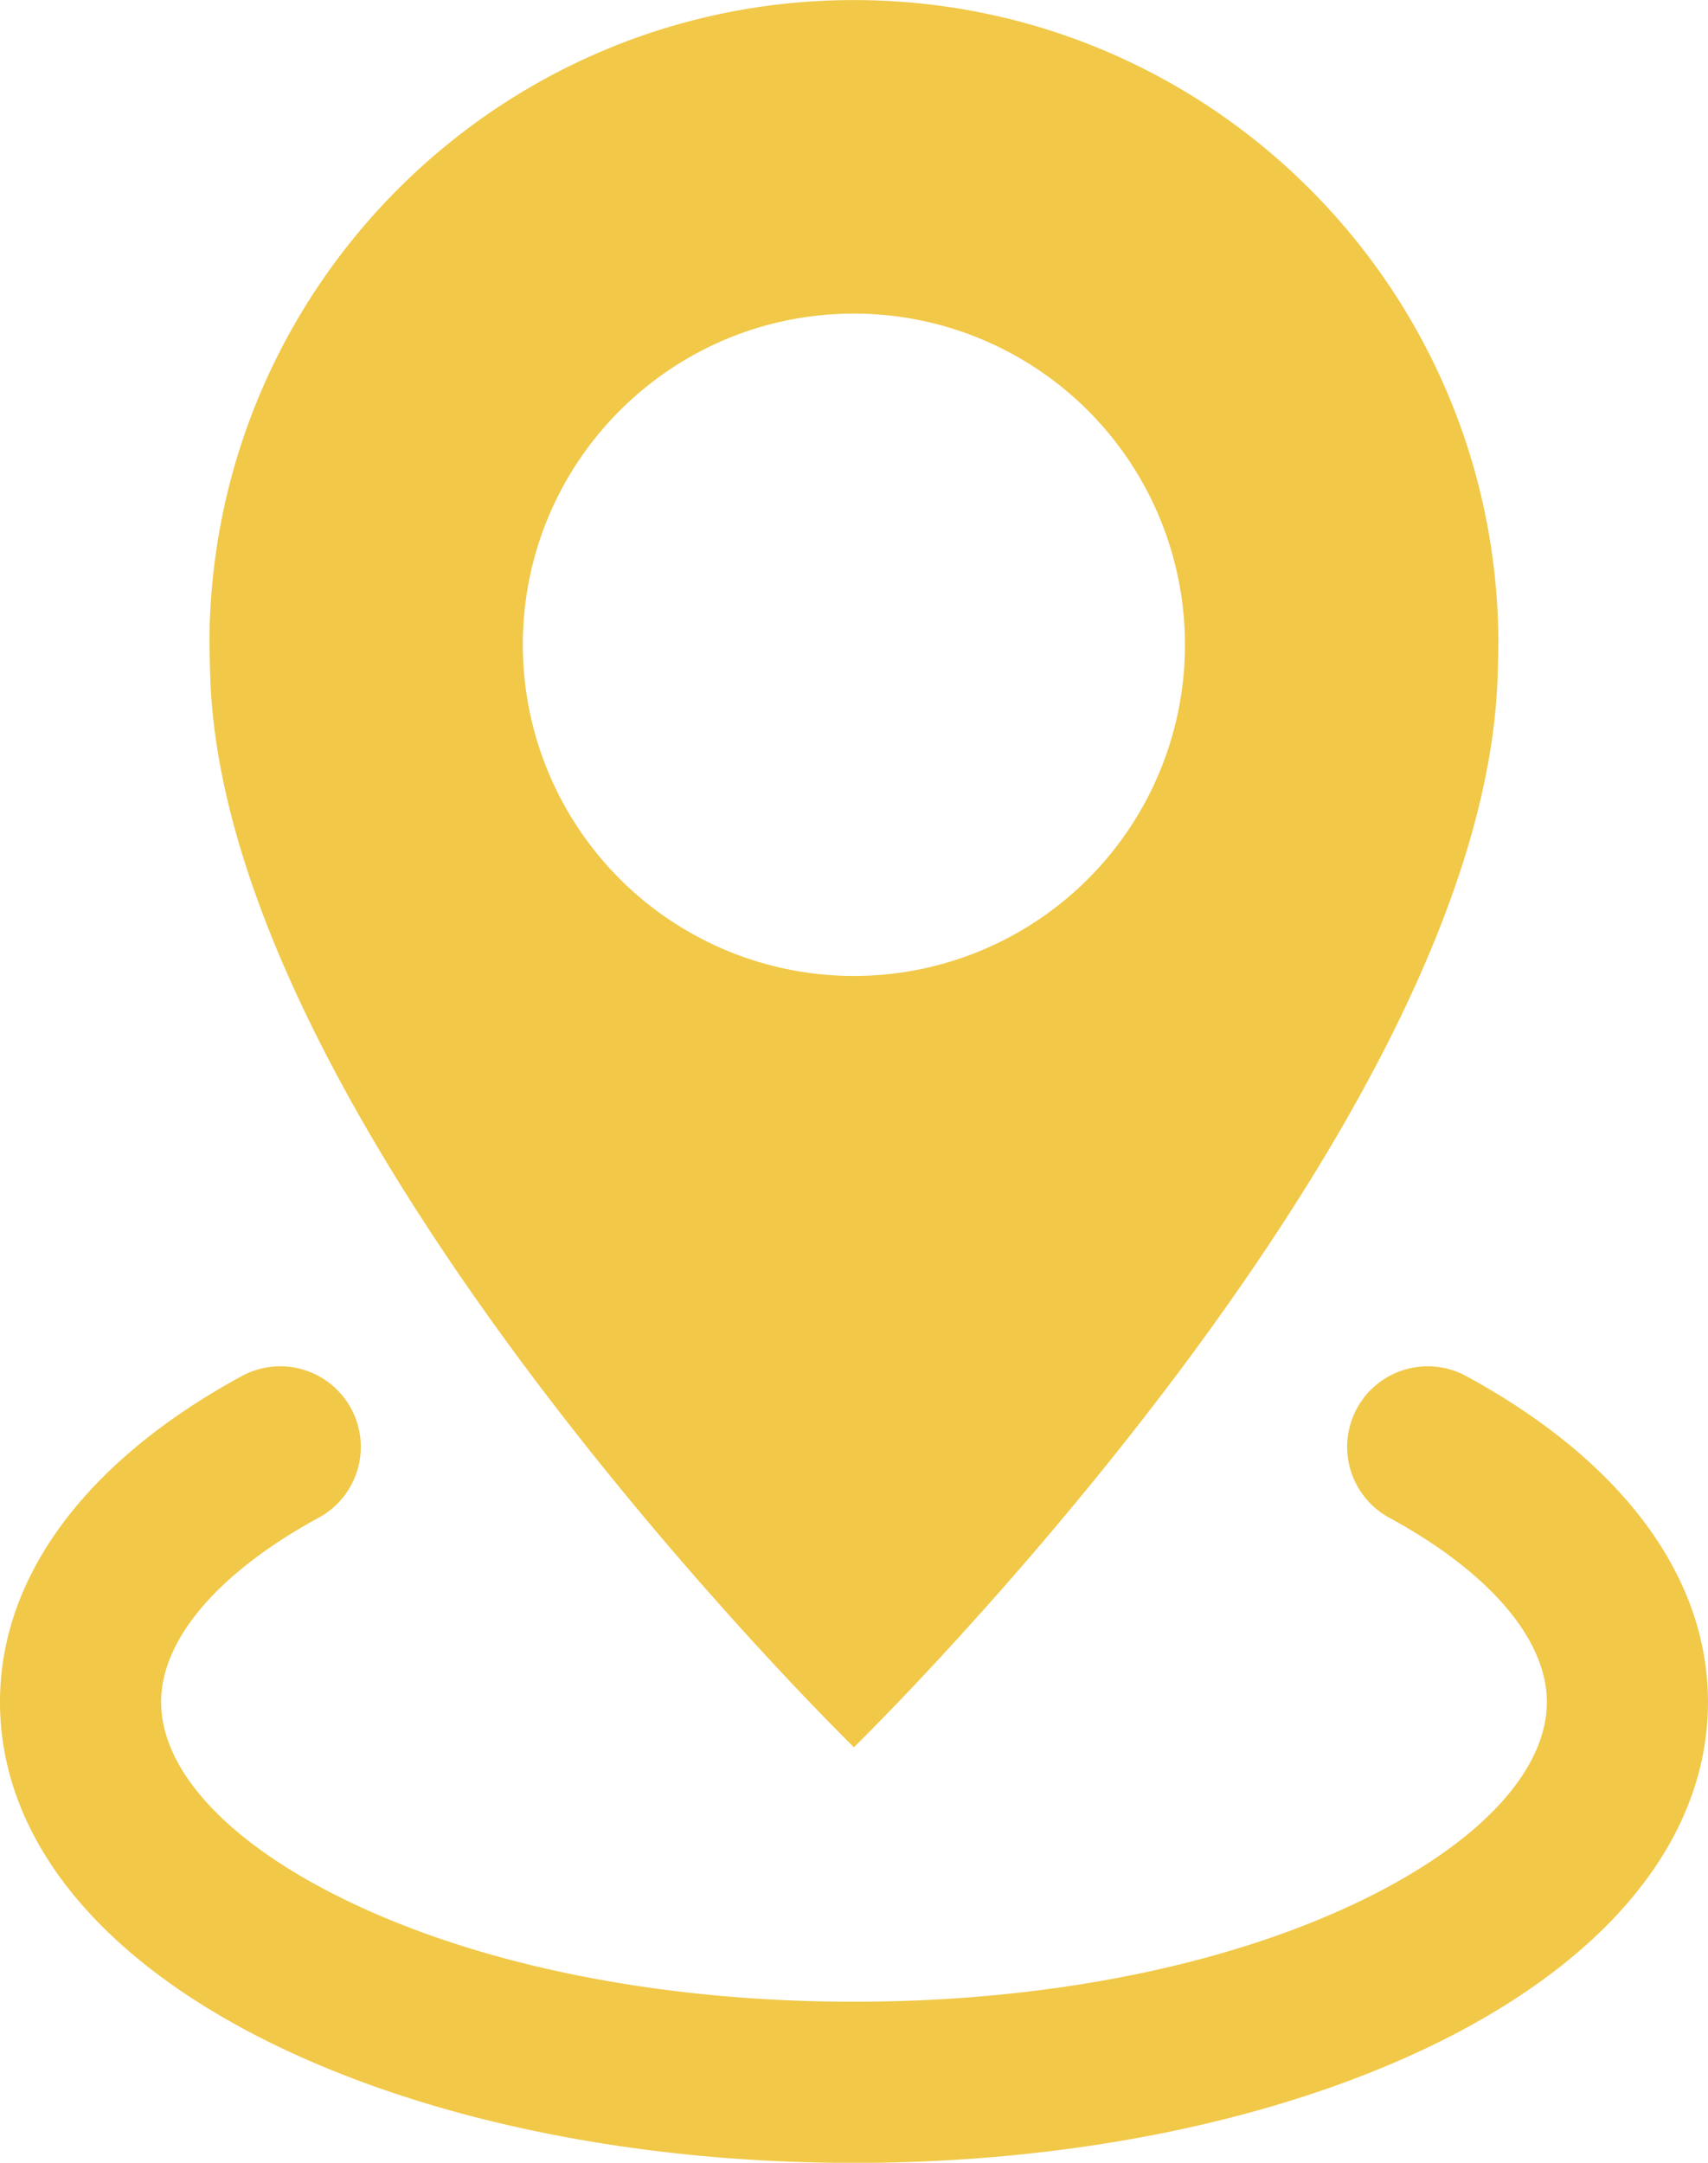
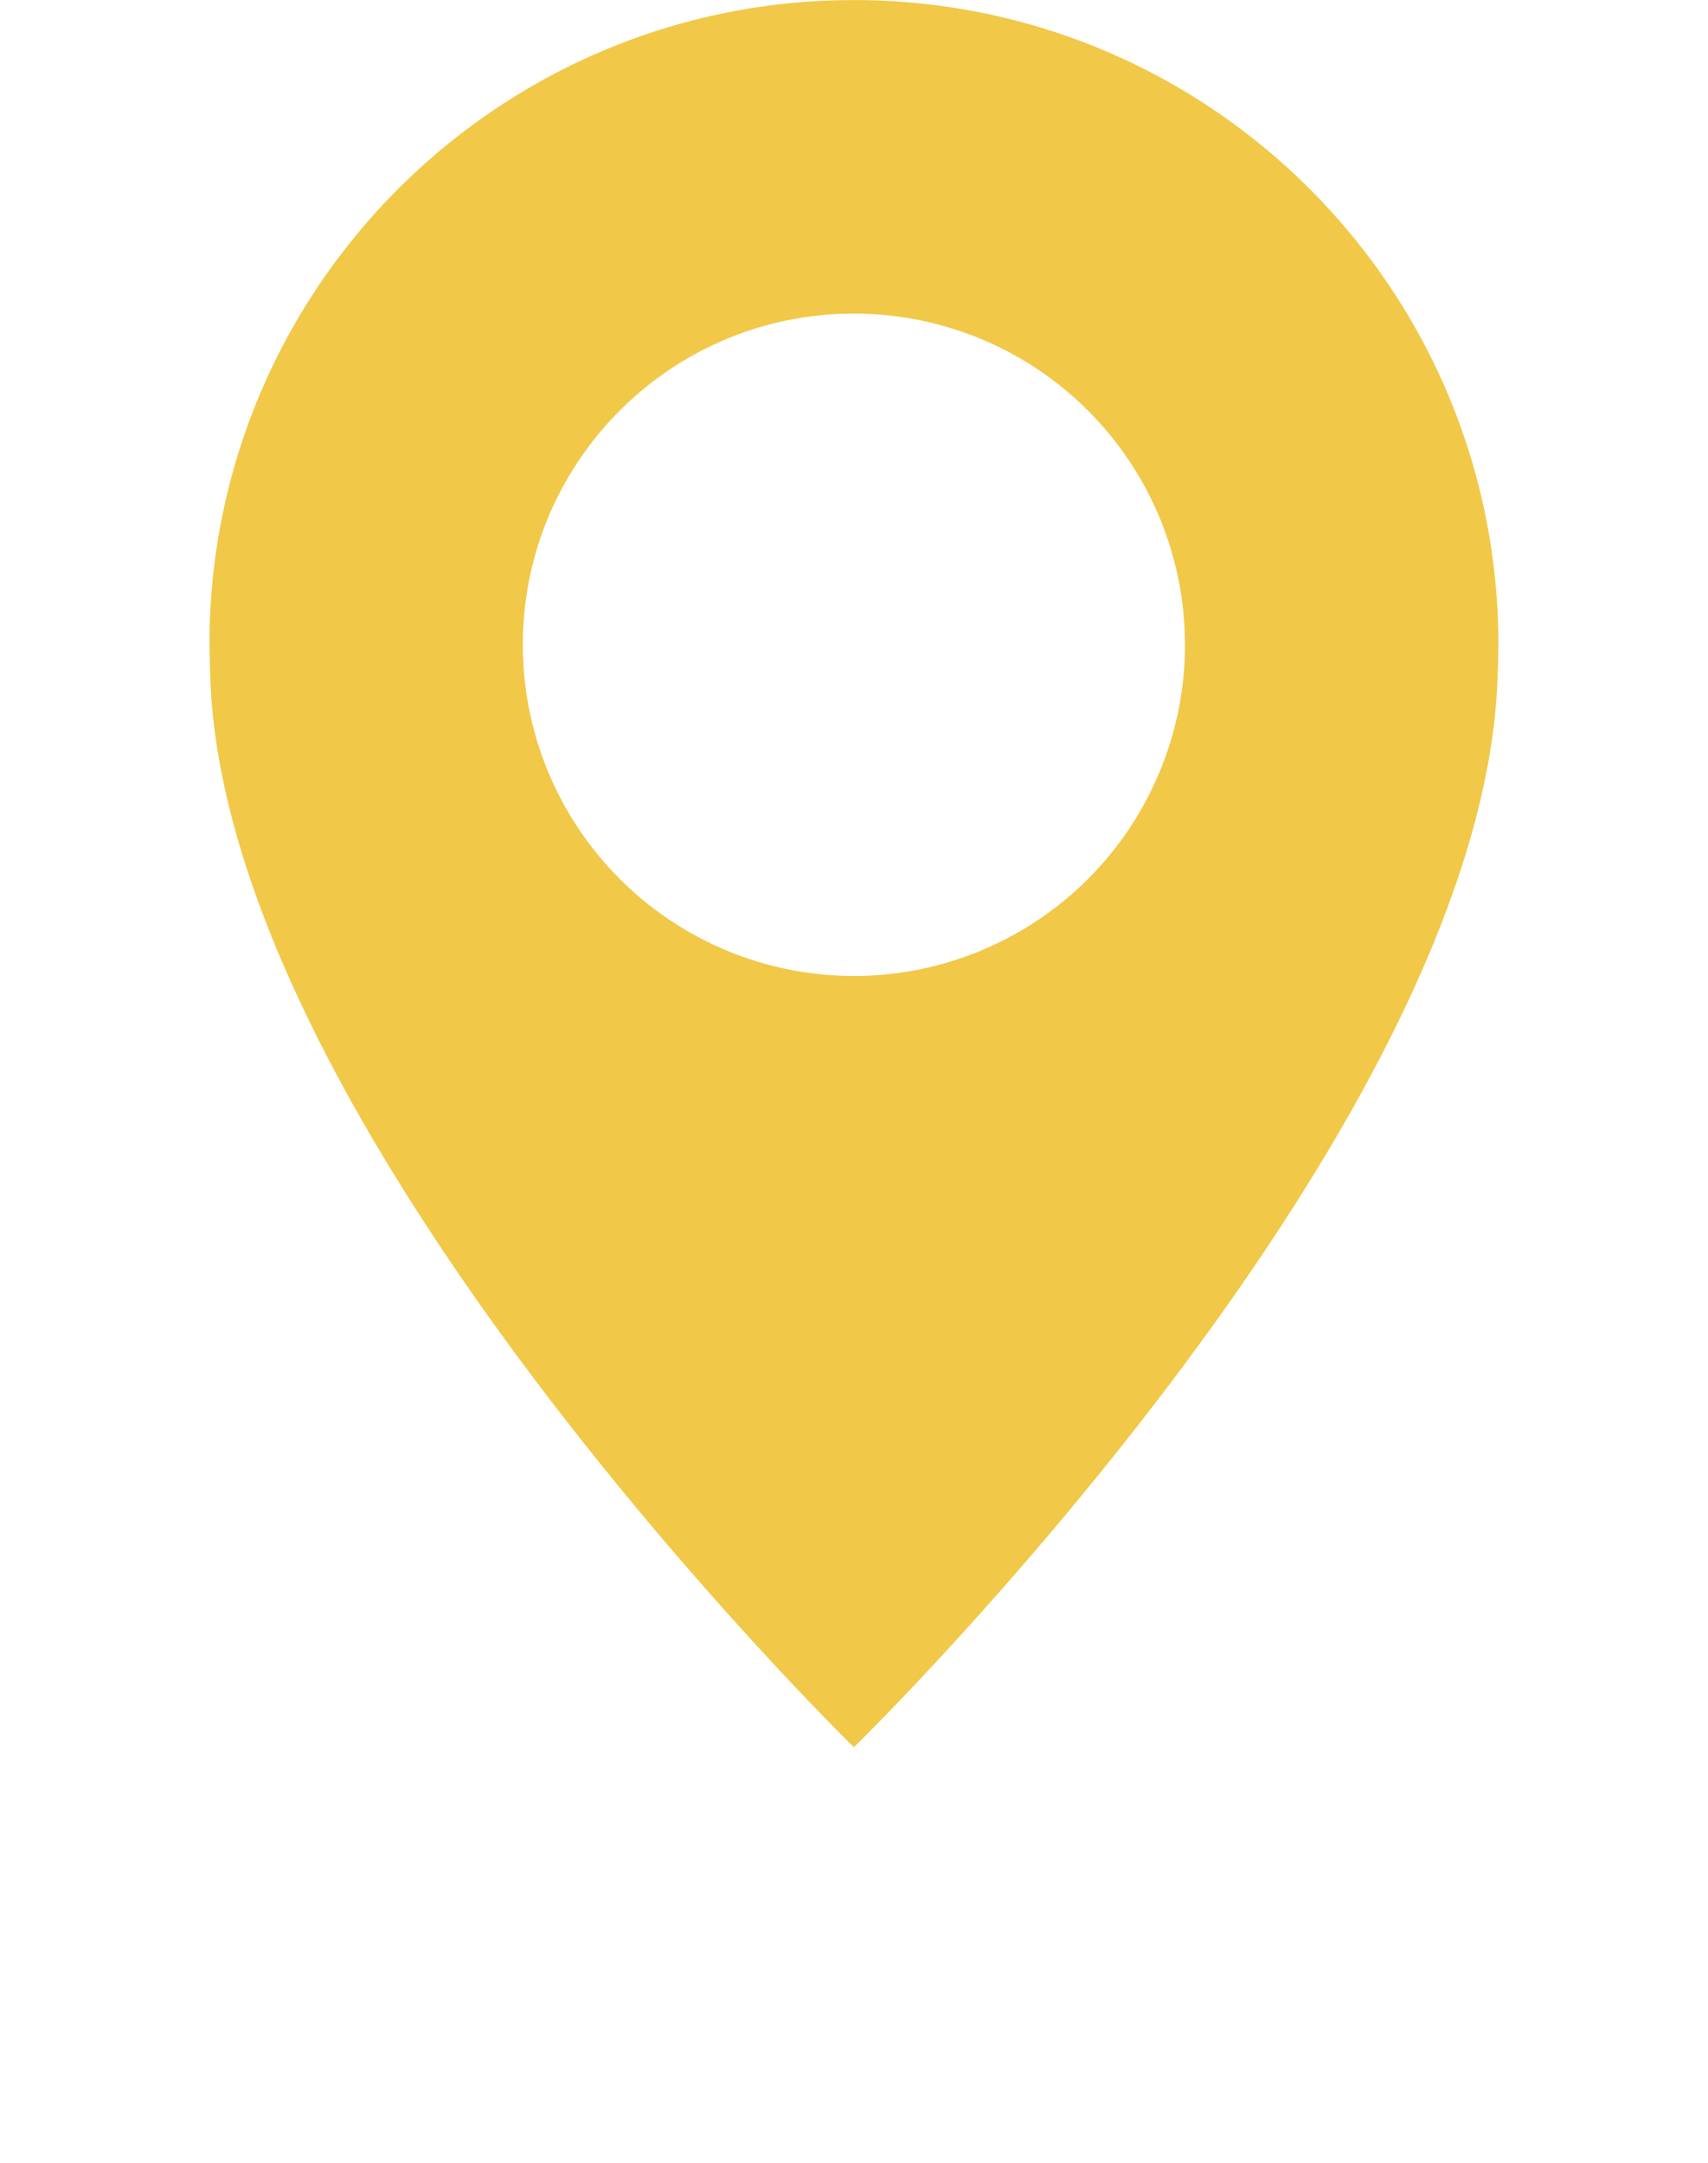
<svg xmlns="http://www.w3.org/2000/svg" data-name="Layer 1" fill="#000000" height="1202.7" preserveAspectRatio="xMidYMid meet" version="1" viewBox="1014.0 751.9 950.1 1202.7" width="950.1" zoomAndPan="magnify">
  <g id="change1_1">
    <path d="M1847.49,1107.1c-1.8-196.46-161.61-355.16-358.49-355.16s-356.69,158.7-358.49,355.16v.34q.09,11.16.5,22.26c9.48,254,358,593.82,358,593.82s348.51-339.87,358-593.82q.42-11.09.5-22.26Zm-174.6,13.24a184.16,184.16,0,0,1-367.79,0q-.27-4.9-.27-9.89c0-.52,0-1,0-1.54v-.18c.93-100.92,83-182.44,184.15-182.44a184.17,184.17,0,0,1,184.16,182.44v.18c0,.51,0,1,0,1.54Q1673.16,1115.43,1672.89,1120.34Z" fill="#f1c848" />
  </g>
  <g id="change1_2">
-     <path d="M1489,1954.67c-121.63,0-236.68-23.63-324-66.54-97.4-47.89-151-115.29-151-189.78,0-69.72,47.77-134.08,134.5-181.22a44.81,44.81,0,0,1,42.79,78.75c-55.71,30.27-87.67,67.63-87.67,102.47,0,38,36.8,77.8,101,109.35,75.22,37,176.23,57.35,284.42,57.35s209.2-20.37,284.42-57.35c64.16-31.55,101-71.4,101-109.35,0-34.84-32-72.2-87.67-102.47a44.81,44.81,0,1,1,42.79-78.75c86.73,47.14,134.5,111.5,134.5,181.22,0,74.49-53.64,141.89-151,189.78C1725.68,1931,1610.63,1954.67,1489,1954.67Z" fill="#f1c848" />
-   </g>
+     </g>
</svg>